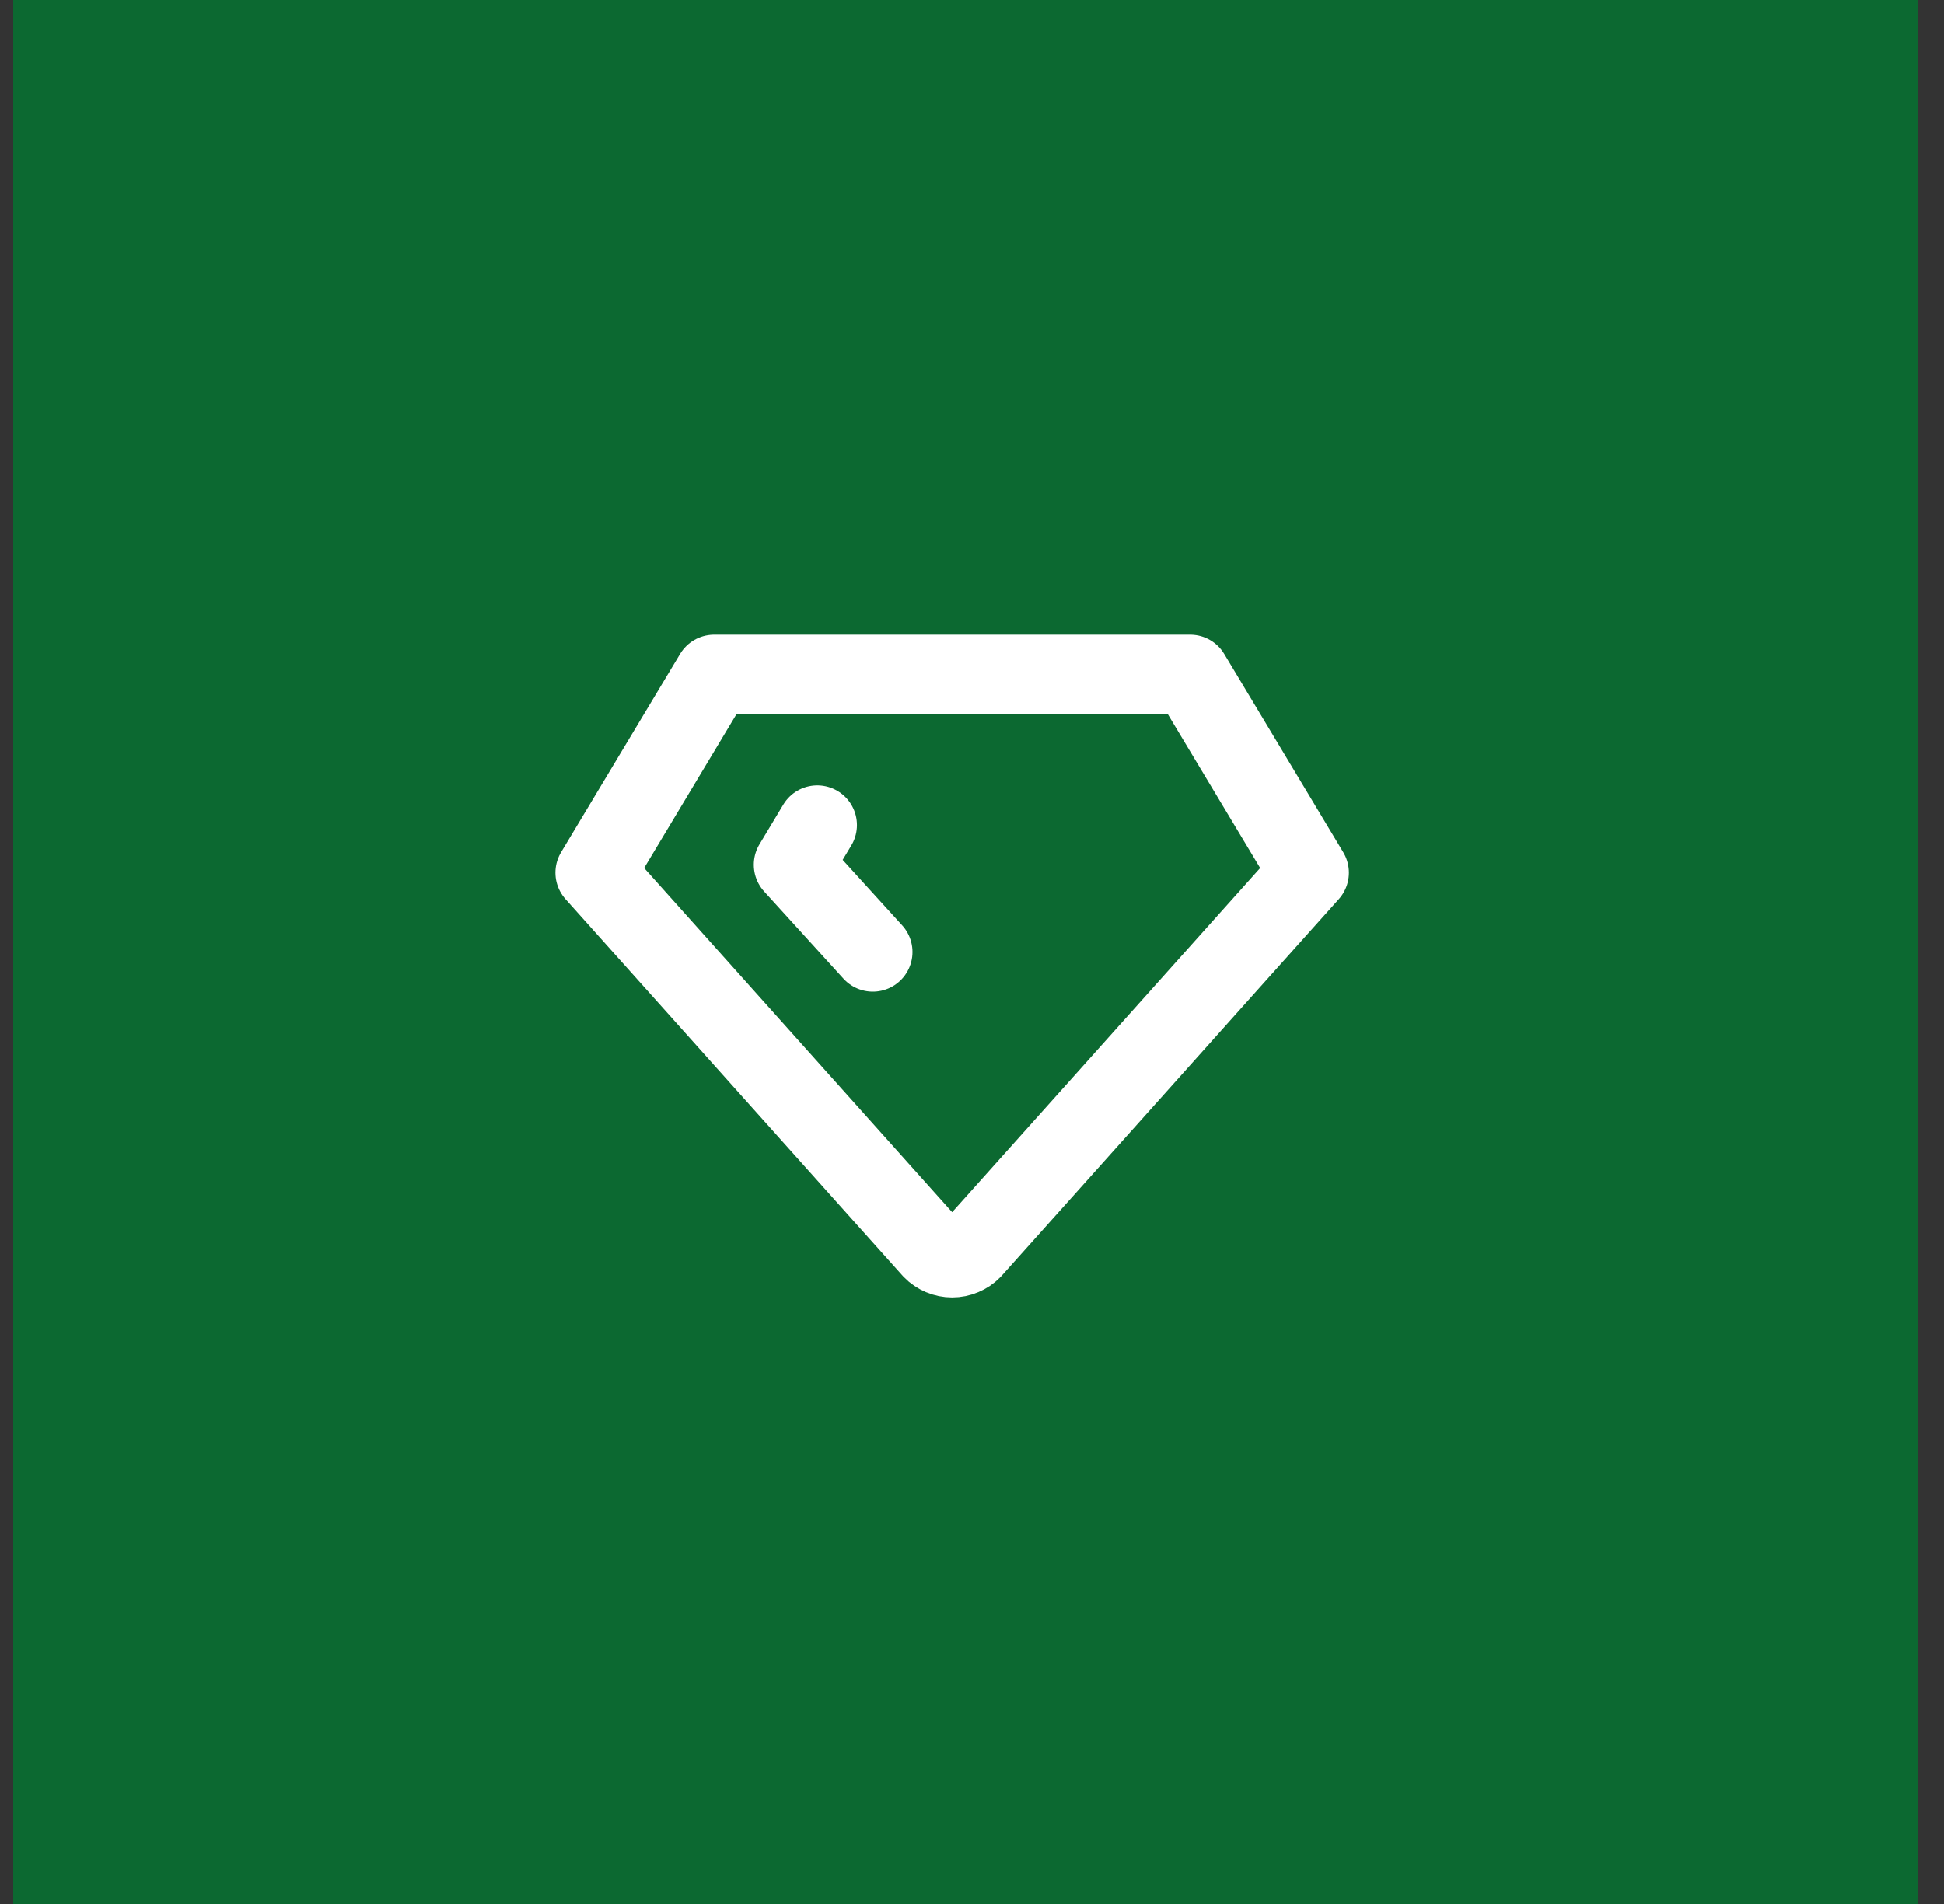
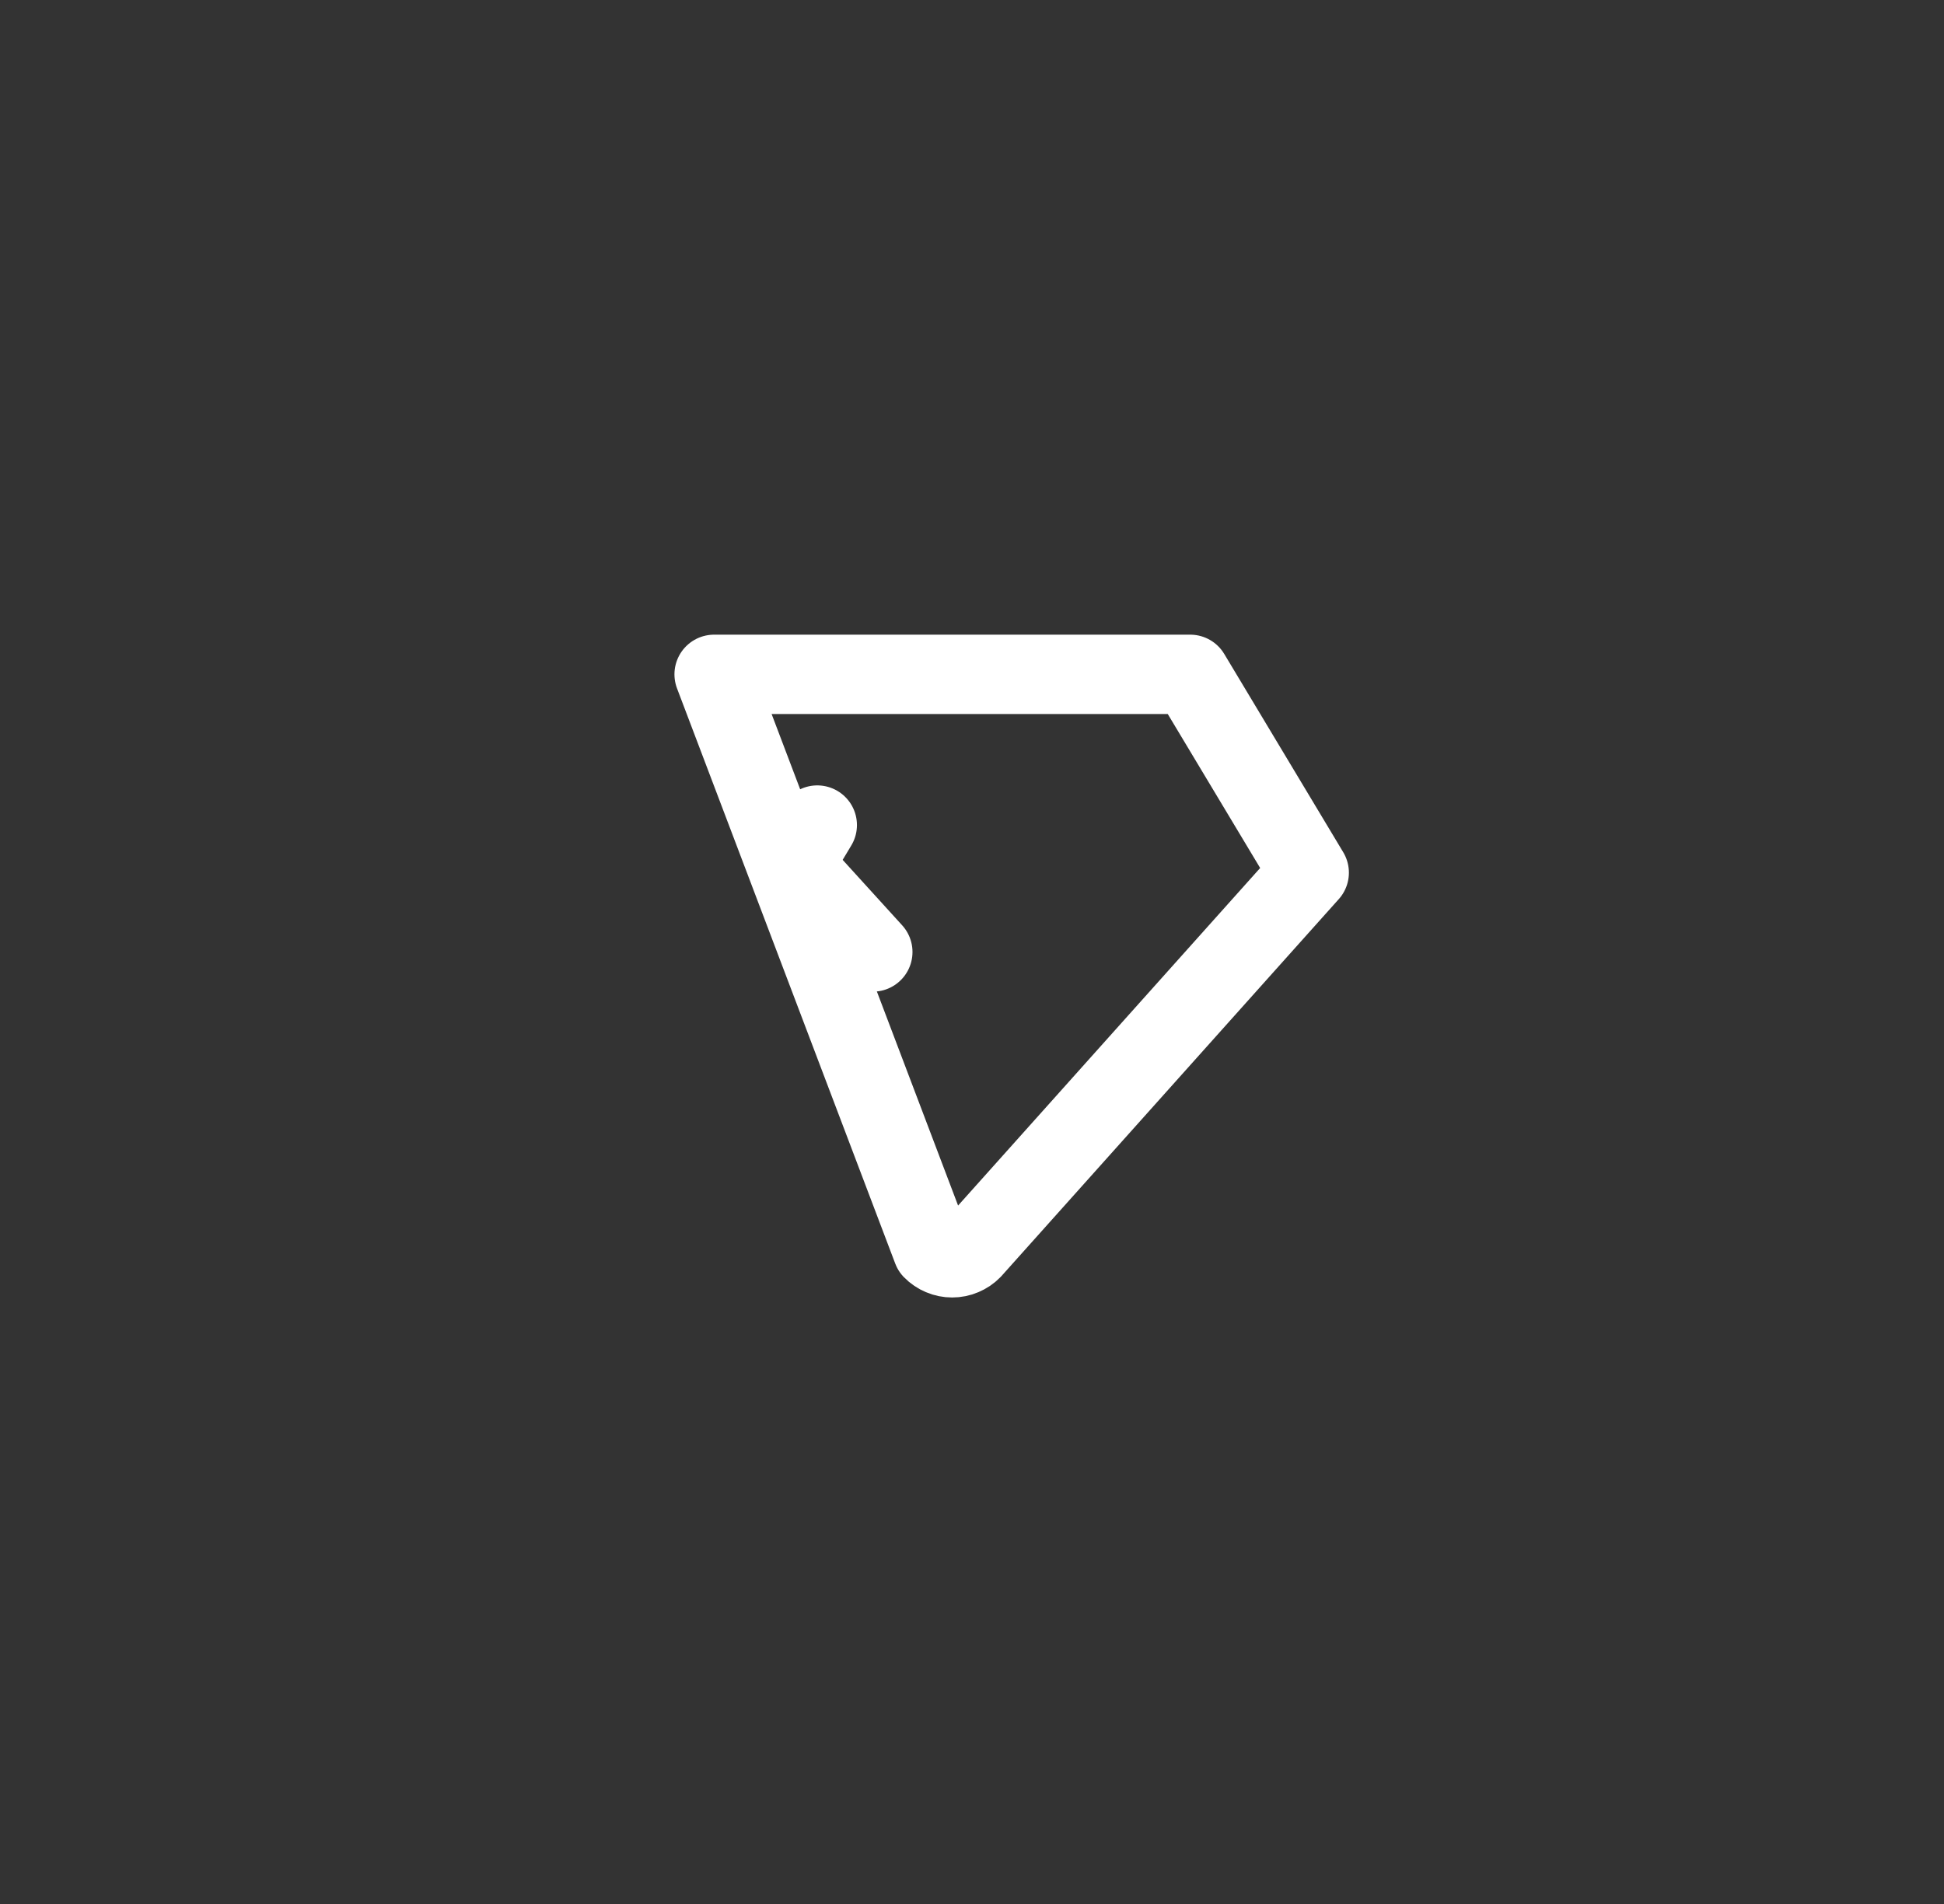
<svg xmlns="http://www.w3.org/2000/svg" width="49" height="48" viewBox="0 0 49 48" fill="none">
  <rect x="0" y="0" width="49" height="48" fill="#333333" stroke="none" />
-   <rect width="48" height="48" transform="translate(0.333)" fill="#0C6931" />
-   <path d="M18 17H30L33 22L24.5 31.5C24.435 31.567 24.357 31.619 24.271 31.655C24.185 31.692 24.093 31.71 24 31.71C23.907 31.71 23.815 31.692 23.729 31.655C23.643 31.619 23.565 31.567 23.5 31.5L15 22L18 17Z" stroke="white" stroke-width="2" stroke-linecap="round" stroke-linejoin="round" />
+   <path d="M18 17H30L33 22L24.5 31.5C24.435 31.567 24.357 31.619 24.271 31.655C24.185 31.692 24.093 31.71 24 31.71C23.907 31.71 23.815 31.692 23.729 31.655C23.643 31.619 23.565 31.567 23.5 31.5L18 17Z" stroke="white" stroke-width="2" stroke-linecap="round" stroke-linejoin="round" />
  <path d="M22 24L20 21.8L20.6 20.8" stroke="white" stroke-width="2" stroke-linecap="round" stroke-linejoin="round" />
</svg>